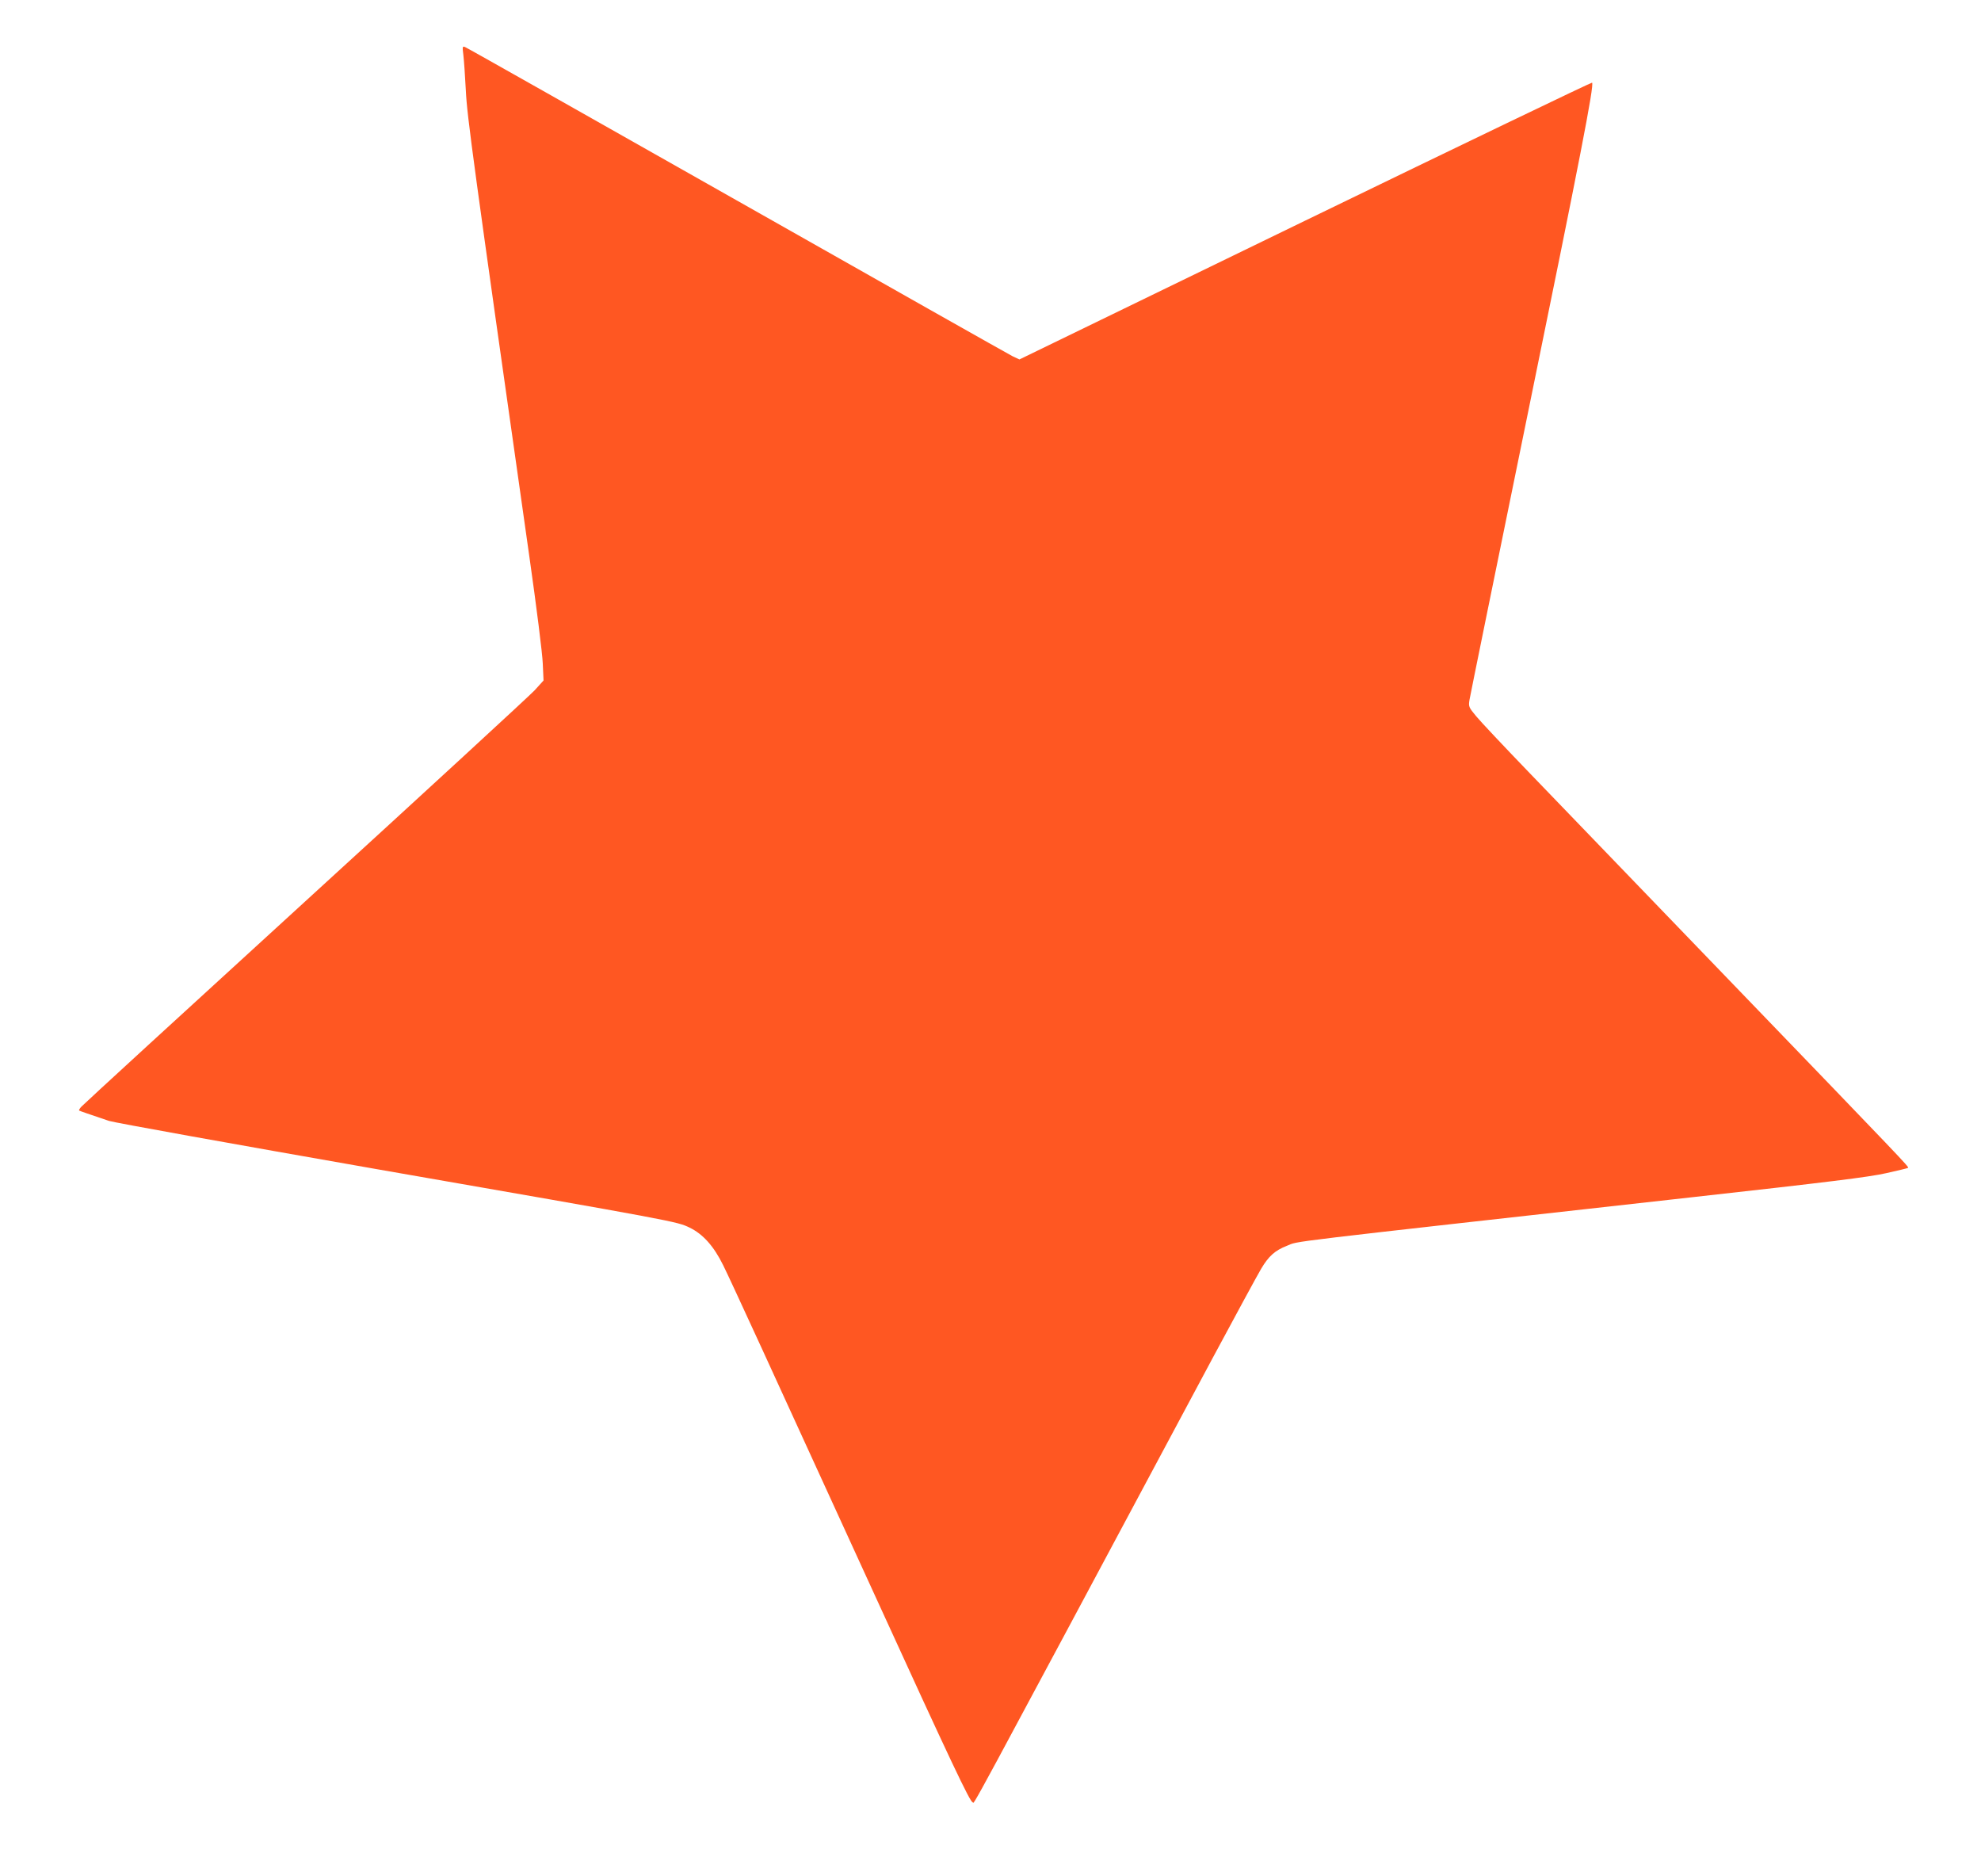
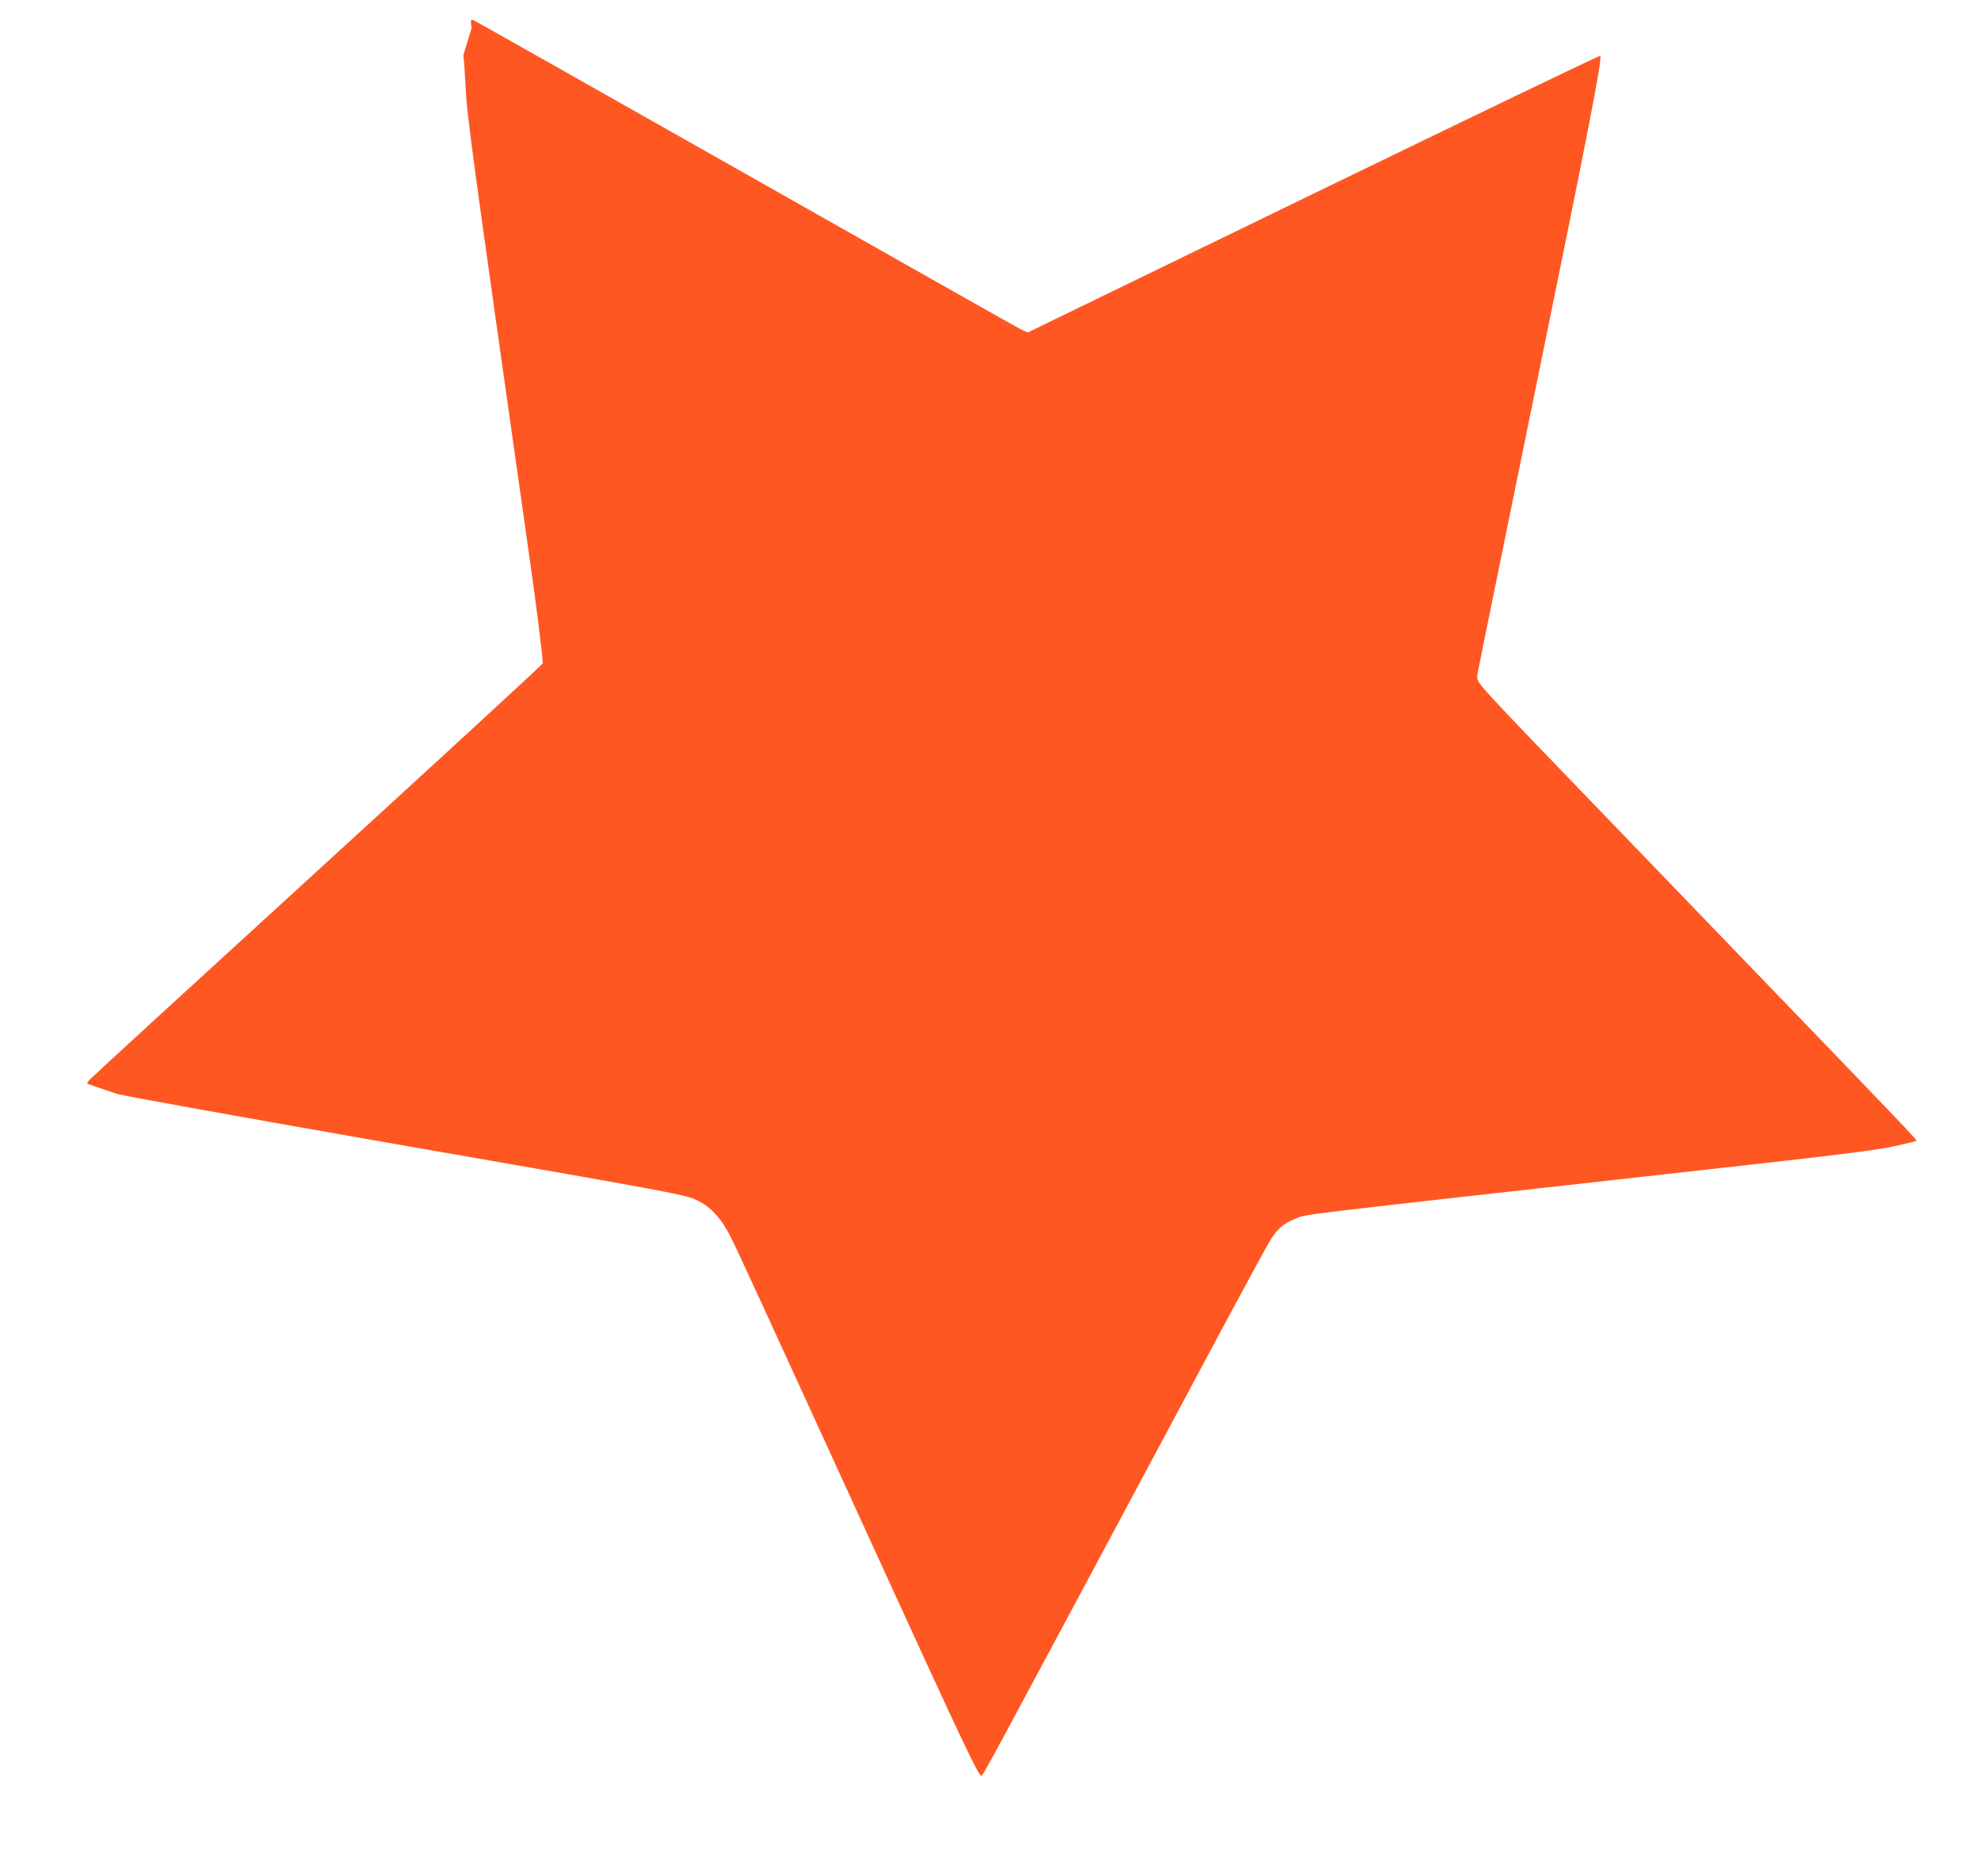
<svg xmlns="http://www.w3.org/2000/svg" version="1.0" width="1280pt" height="1212pt" viewBox="0 0 1280 1212" preserveAspectRatio="xMidYMid meet">
  <g transform="translate(0,1212) scale(0.1,-0.1)" fill="#ff5722" stroke="none">
-     <path d="M2994 11764 c4 -32 11 -135 16 -229 8 -168 46 -445 411 -3015 45 -316 84 -625 86 -686 l5 -110 -58 -64 c-33 -35 -700 -649 -1484 -1365 -784 -716 -1434 -1312 -1444 -1324 -11 -11 -17 -23 -15 -25 4 -3 63 -23 193 -67 33 -11 807 -150 1720 -310 1953 -340 1949 -340 2031 -379 87 -42 157 -120 218 -244 55 -112 286 -615 984 -2141 489 -1070 611 -1327 628 -1328 16 0 -104 -222 1552 2873 146 272 286 530 312 574 48 81 89 118 166 148 84 33 -112 9 2611 313 890 99 1149 131 1260 156 76 17 141 32 143 35 6 6 -27 41 -1129 1184 -575 597 -1173 1217 -1328 1378 -155 161 -305 320 -333 354 -49 59 -51 63 -44 107 4 25 173 854 375 1841 338 1650 432 2131 417 2146 -3 3 -837 -398 -1853 -891 l-1847 -897 -45 21 c-24 12 -826 465 -1781 1006 -956 541 -1746 988 -1756 991 -17 7 -18 3 -11 -52z" />
+     <path d="M2994 11764 c4 -32 11 -135 16 -229 8 -168 46 -445 411 -3015 45 -316 84 -625 86 -686 c-33 -35 -700 -649 -1484 -1365 -784 -716 -1434 -1312 -1444 -1324 -11 -11 -17 -23 -15 -25 4 -3 63 -23 193 -67 33 -11 807 -150 1720 -310 1953 -340 1949 -340 2031 -379 87 -42 157 -120 218 -244 55 -112 286 -615 984 -2141 489 -1070 611 -1327 628 -1328 16 0 -104 -222 1552 2873 146 272 286 530 312 574 48 81 89 118 166 148 84 33 -112 9 2611 313 890 99 1149 131 1260 156 76 17 141 32 143 35 6 6 -27 41 -1129 1184 -575 597 -1173 1217 -1328 1378 -155 161 -305 320 -333 354 -49 59 -51 63 -44 107 4 25 173 854 375 1841 338 1650 432 2131 417 2146 -3 3 -837 -398 -1853 -891 l-1847 -897 -45 21 c-24 12 -826 465 -1781 1006 -956 541 -1746 988 -1756 991 -17 7 -18 3 -11 -52z" />
  </g>
</svg>